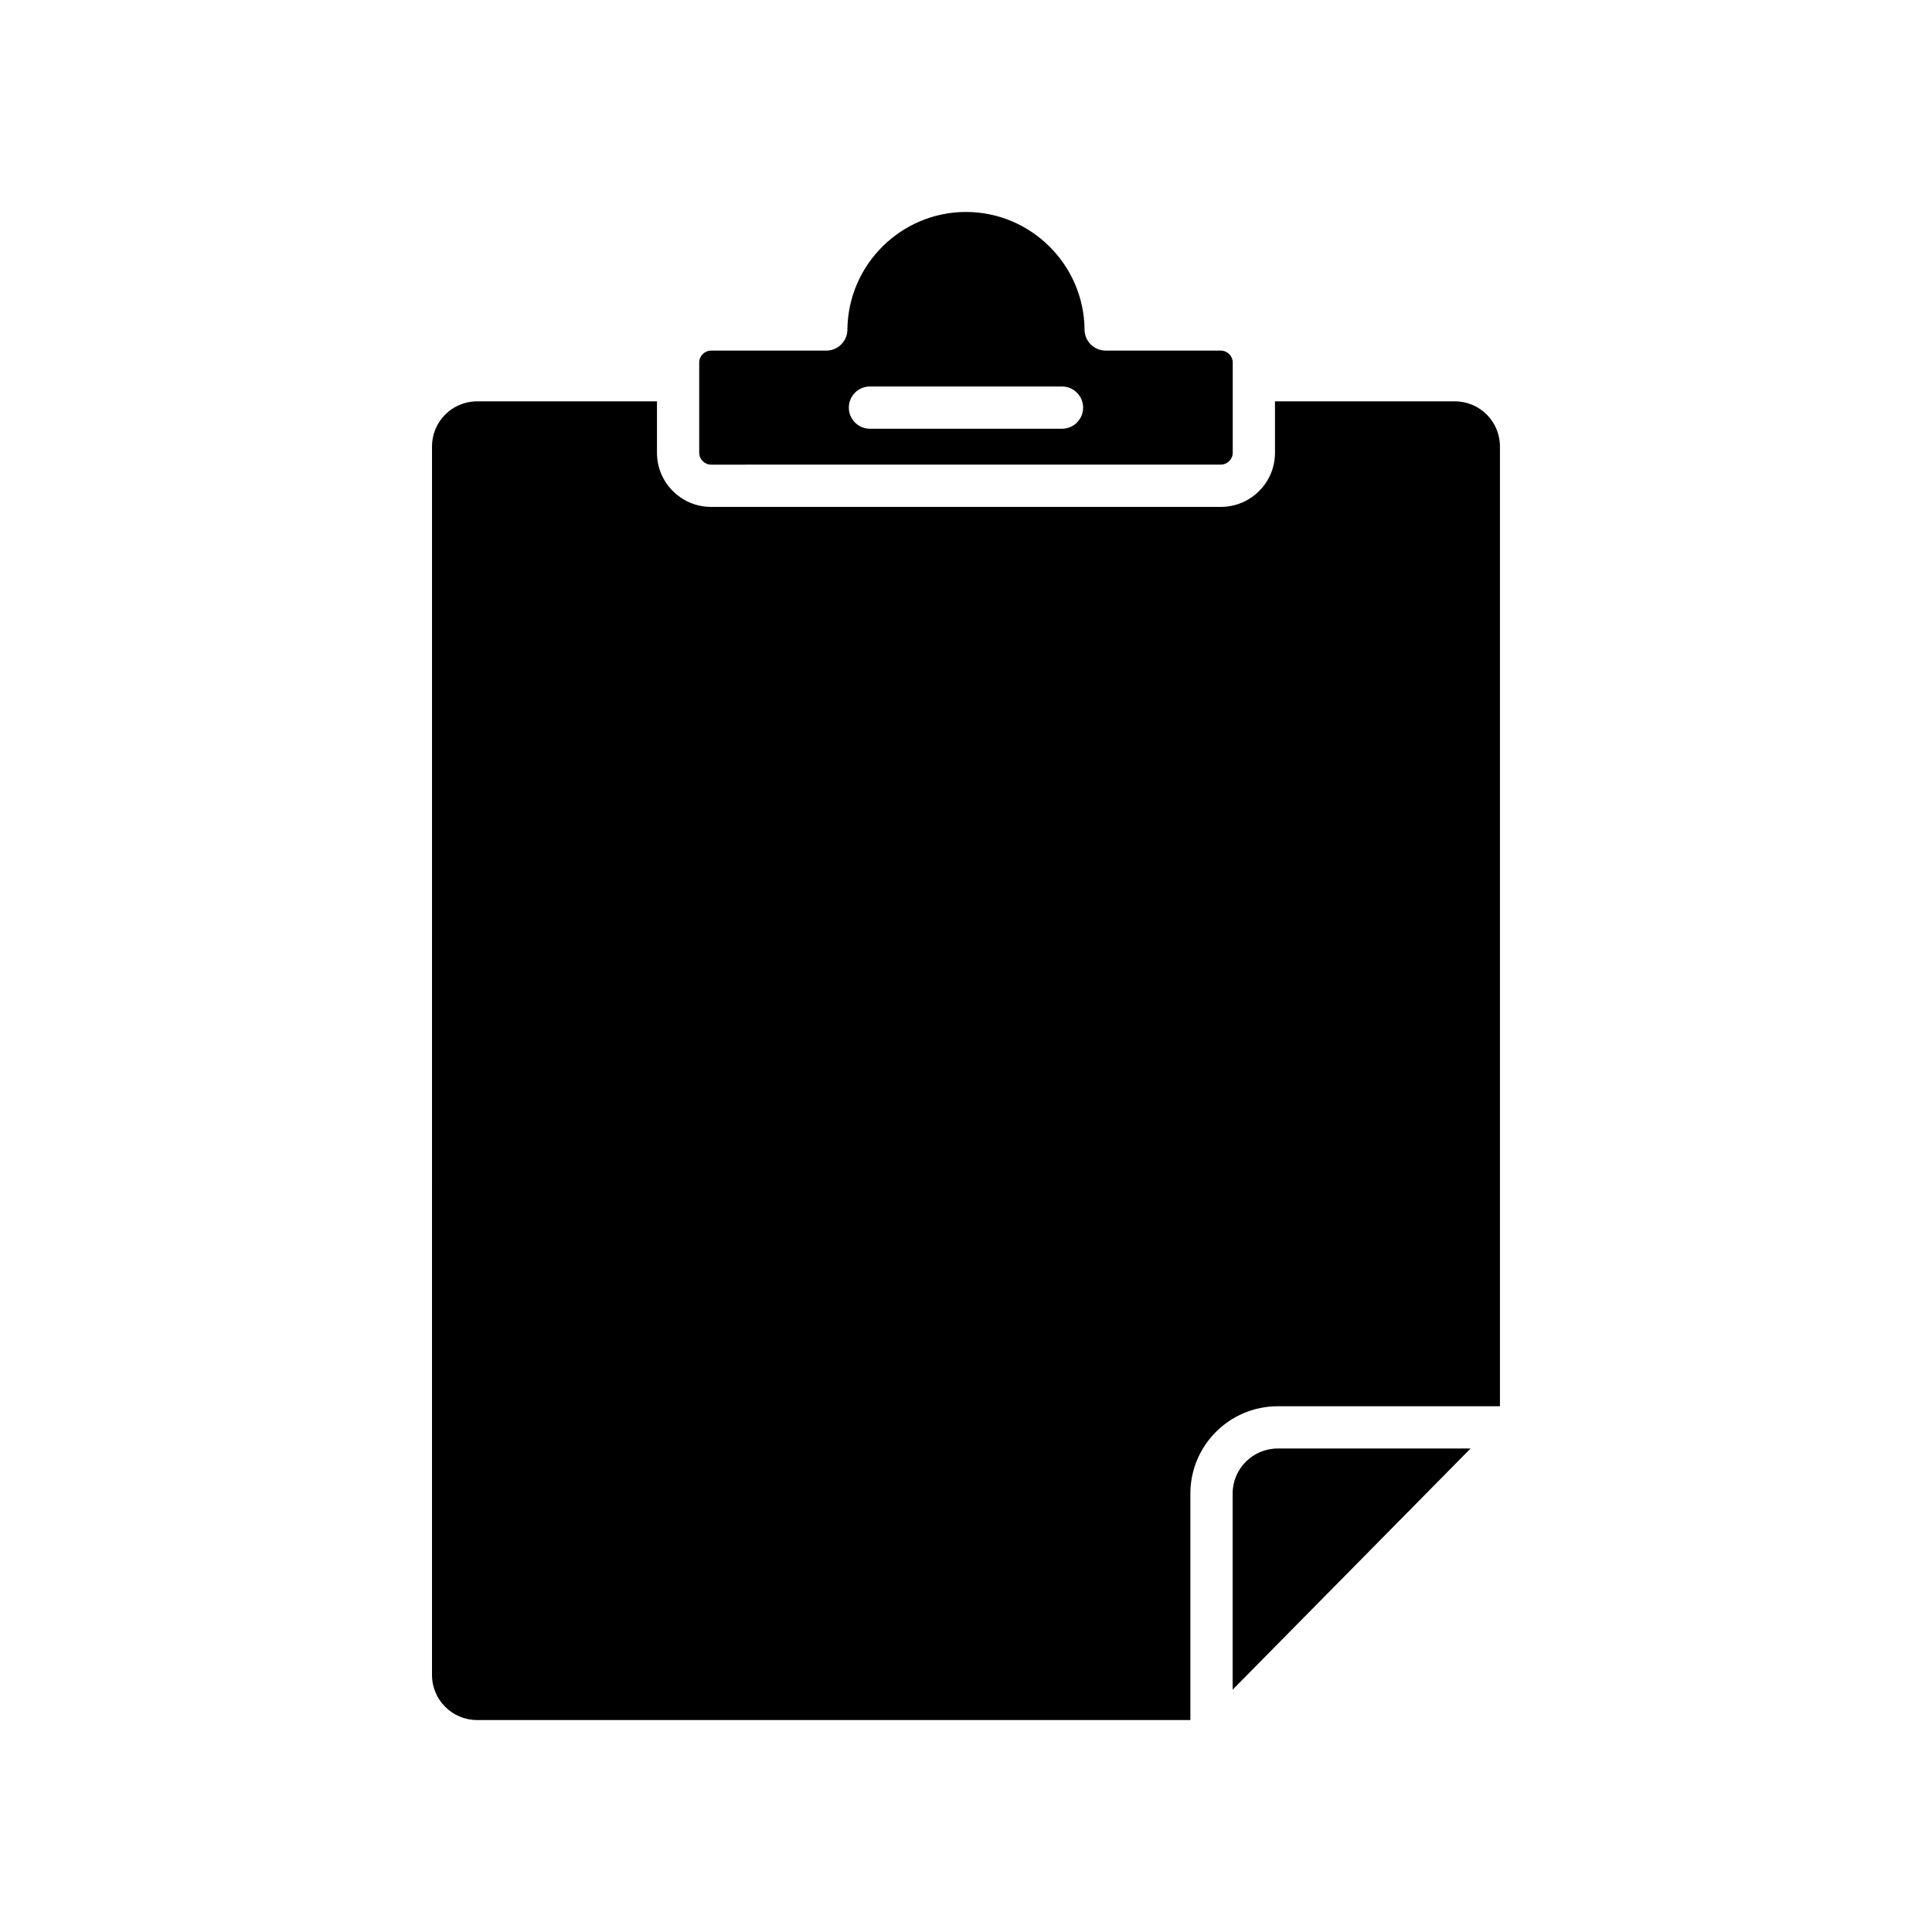
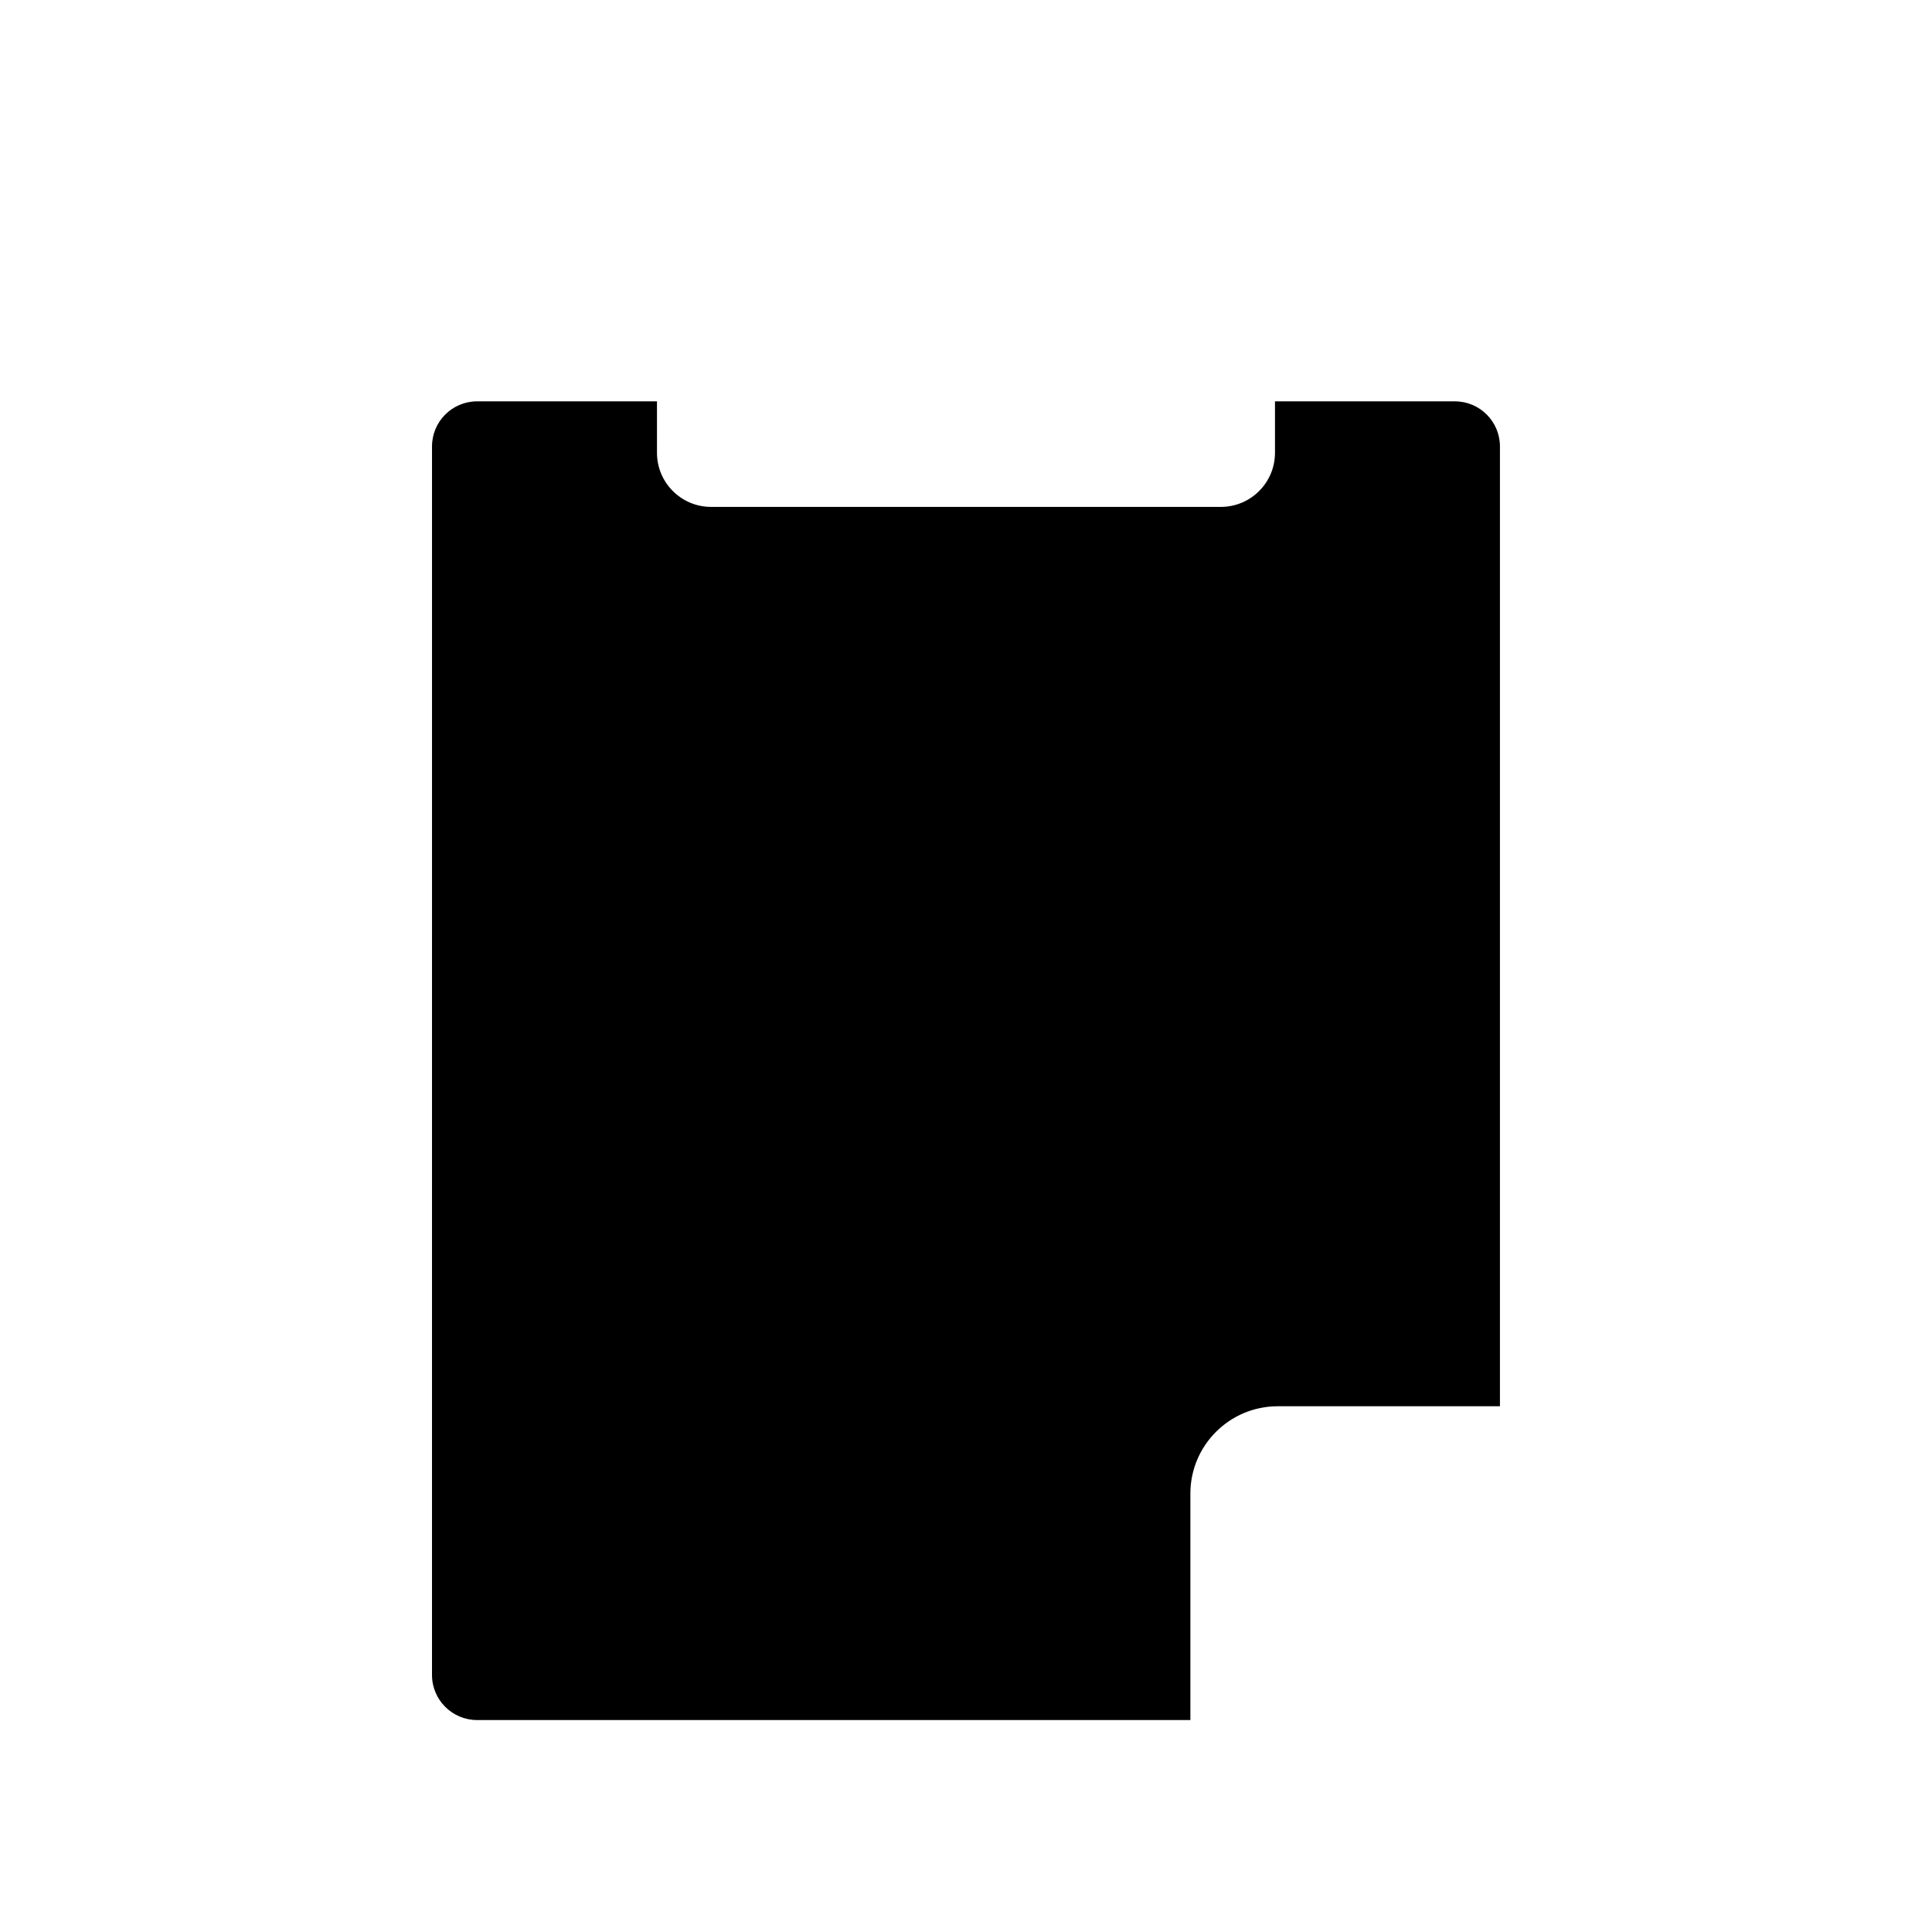
<svg xmlns="http://www.w3.org/2000/svg" fill="#000000" width="800px" height="800px" version="1.1" viewBox="144 144 512 512">
  <g>
-     <path d="m470.66 539.81v51.969l63.055-63.91h-51.109c-6.586-0.004-11.945 5.356-11.945 11.941z" />
    <path d="m529.56 250.36h-47.676v13.637c0 7.906-6.43 14.336-14.336 14.336h-135.11c-7.906 0-14.332-6.43-14.332-14.336v-13.637h-47.68c-6.582 0-11.938 5.359-11.938 11.945l-0.004 325.58c0 6.586 5.356 11.945 11.938 11.945h189.04v-60.016c0-12.758 10.383-23.141 23.141-23.141h58.898v-254.37c0-6.586-5.356-11.945-11.945-11.945z" />
-     <path d="m467.55 267.13c1.699 0 3.137-1.438 3.137-3.141v-23.934c0-1.703-1.438-3.141-3.137-3.141h-30.535c-3.074 0-5.574-2.477-5.598-5.555-0.137-17.195-14.23-31.188-31.422-31.188s-31.285 13.992-31.422 31.191c-0.023 3.074-2.527 5.555-5.598 5.555h-30.539c-1.699 0-3.137 1.438-3.137 3.141v23.934c0 1.703 1.438 3.141 3.137 3.141zm-93.004-20.703h50.895c3.094 0 5.598 2.508 5.598 5.598s-2.504 5.598-5.598 5.598h-50.895c-3.094 0-5.598-2.508-5.598-5.598 0-3.094 2.504-5.598 5.598-5.598z" />
  </g>
</svg>